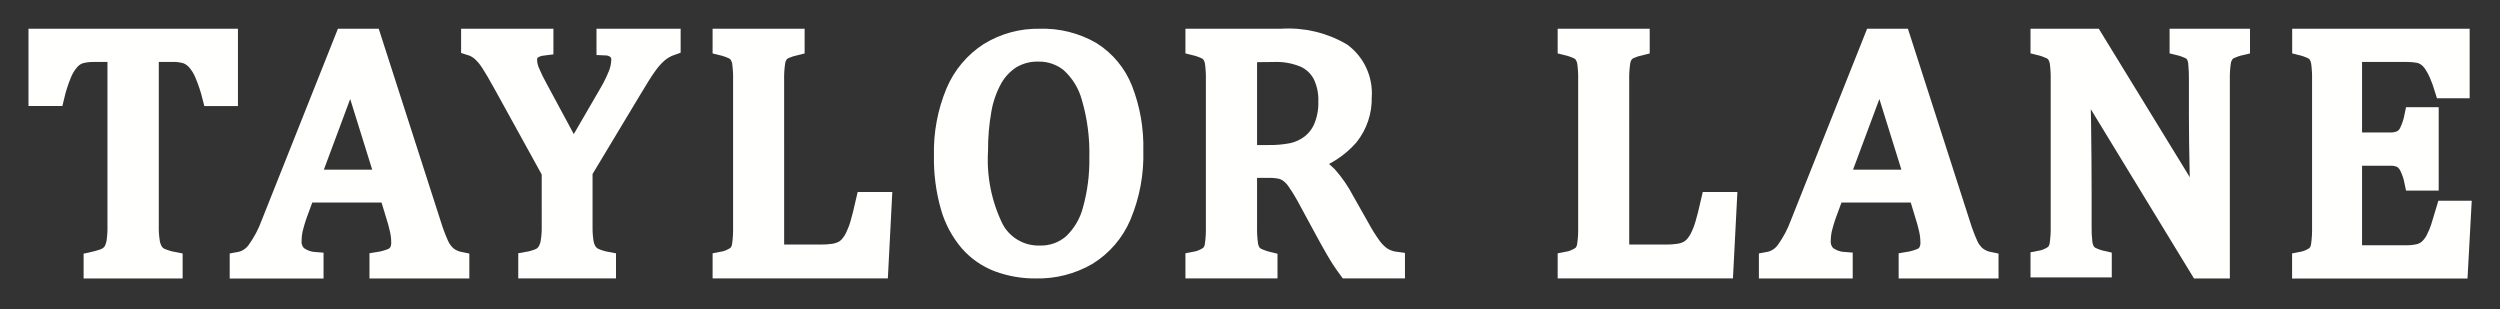
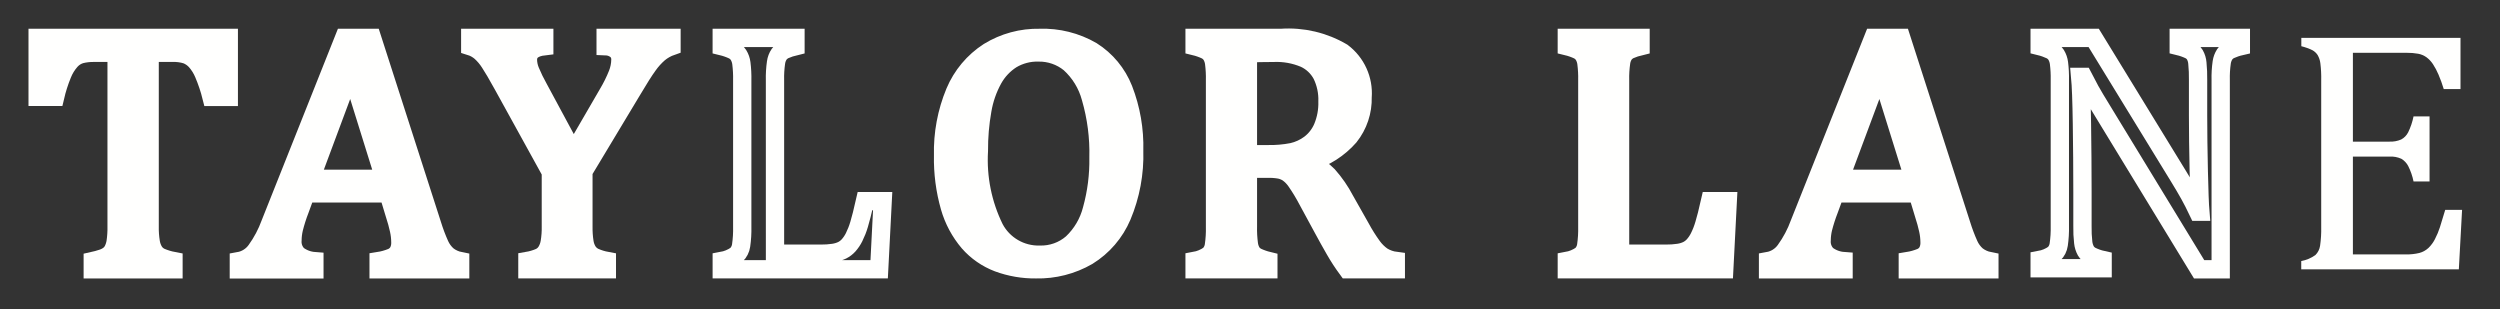
<svg xmlns="http://www.w3.org/2000/svg" width="100%" height="100%" viewBox="0 0 194 24" version="1.1" xml:space="preserve" style="fill-rule:evenodd;clip-rule:evenodd;">
  <rect x="0" y="0" width="194" height="24" fill="#333333" stroke="none" />
  <g id="Home-Page" transform="matrix(1,0,0,1,-22.842,-7.914)">
    <g id="Header">
      <g id="Taylor_Lane_MASTER_Logo">
        <g id="Fill-4" transform="matrix(1,0,0,1,-7.237,-3.145)">
          <path d="M33,14L47.833,14L47.833,18.578L46.49,18.578C46.337,17.967 46.136,17.369 45.89,16.789C45.739,16.423 45.528,16.085 45.266,15.789C45.07,15.577 44.828,15.41 44.56,15.302C44.194,15.189 43.812,15.14 43.429,15.157L41.691,15.157L41.691,28.628C41.683,29.042 41.713,29.456 41.78,29.865C41.821,30.124 41.914,30.373 42.054,30.595C42.18,30.777 42.353,30.923 42.554,31.016C42.871,31.151 43.202,31.252 43.541,31.316L43.541,31.96L37.277,31.96L37.277,31.316C37.523,31.262 37.765,31.195 38.004,31.116C38.188,31.059 38.362,30.972 38.518,30.859C38.654,30.754 38.766,30.622 38.847,30.471C38.949,30.268 39.018,30.051 39.053,29.827C39.111,29.43 39.136,29.028 39.128,28.627L39.128,15.157L37.4,15.157C37.042,15.149 36.685,15.188 36.338,15.275C36.04,15.366 35.772,15.536 35.564,15.768C35.286,16.082 35.065,16.442 34.912,16.833C34.681,17.398 34.496,17.981 34.357,18.576L33,18.576L33,14" style="fill:rgb(255,255,254);" />
        </g>
        <g id="Stroke-5" transform="matrix(1,0,0,1,-7.237,-3.145)">
          <path d="M33,14L47.833,14L47.833,18.578L46.49,18.578C46.337,17.967 46.136,17.369 45.89,16.789C45.739,16.423 45.528,16.085 45.266,15.789C45.07,15.577 44.828,15.41 44.56,15.302C44.194,15.189 43.812,15.14 43.429,15.157L41.691,15.157L41.691,28.628C41.683,29.042 41.713,29.456 41.78,29.865C41.821,30.124 41.914,30.373 42.054,30.595C42.18,30.777 42.353,30.923 42.554,31.016C42.871,31.151 43.202,31.252 43.541,31.316L43.541,31.96L37.277,31.96L37.277,31.316C37.523,31.262 37.765,31.195 38.004,31.116C38.188,31.059 38.362,30.972 38.518,30.859C38.654,30.754 38.766,30.622 38.847,30.471C38.949,30.268 39.018,30.051 39.053,29.827C39.111,29.43 39.136,29.028 39.128,28.627L39.128,15.157L37.4,15.157C37.042,15.149 36.685,15.188 36.338,15.275C36.04,15.366 35.772,15.536 35.564,15.768C35.286,16.082 35.065,16.442 34.912,16.833C34.681,17.398 34.496,17.981 34.357,18.576L33,18.576L33,14Z" style="fill:none;stroke:rgb(255,255,254);stroke-width:1.42px;" />
        </g>
        <g id="Fill-6" transform="matrix(1,0,0,1,-11.623,-3.145)">
          <path d="M58.574,24.935L64.313,24.935L61.7,16.548L58.574,24.935ZM63.846,31.956L63.846,31.319C64.197,31.264 64.54,31.168 64.869,31.033C65.076,30.943 65.251,30.791 65.369,30.598C65.489,30.368 65.546,30.11 65.534,29.851C65.531,29.529 65.494,29.209 65.424,28.895C65.338,28.506 65.233,28.122 65.108,27.744L64.6,26.066L58.2,26.066L57.734,27.34C57.549,27.816 57.394,28.304 57.27,28.8C57.201,29.095 57.164,29.397 57.16,29.7C57.124,30.124 57.277,30.544 57.579,30.844C57.952,31.123 58.397,31.29 58.862,31.325L58.862,31.962L53,31.962L53,31.325C53.539,31.23 54.02,30.926 54.338,30.48C54.799,29.841 55.169,29.141 55.438,28.4L61.169,14L63.338,14L68.006,28.5C68.169,29.027 68.363,29.544 68.589,30.047C68.731,30.365 68.939,30.649 69.2,30.879C69.486,31.101 69.82,31.252 70.175,31.321L70.175,31.958L63.846,31.956Z" style="fill:rgb(255,255,254);" />
        </g>
        <g id="Stroke-7" transform="matrix(1,0,0,1,-11.623,-3.145)">
          <path d="M58.574,24.935L64.313,24.935L61.7,16.548L58.574,24.935ZM63.846,31.956L63.846,31.319C64.197,31.264 64.54,31.168 64.869,31.033C65.076,30.943 65.251,30.791 65.369,30.598C65.489,30.368 65.546,30.11 65.534,29.851C65.531,29.529 65.494,29.209 65.424,28.895C65.338,28.506 65.233,28.122 65.108,27.744L64.6,26.066L58.2,26.066L57.734,27.34C57.549,27.816 57.394,28.304 57.27,28.8C57.201,29.095 57.164,29.397 57.16,29.7C57.124,30.124 57.277,30.544 57.579,30.844C57.952,31.123 58.397,31.29 58.862,31.325L58.862,31.962L53,31.962L53,31.325C53.539,31.23 54.02,30.926 54.338,30.48C54.799,29.841 55.169,29.141 55.438,28.4L61.169,14L63.338,14L68.006,28.5C68.169,29.027 68.363,29.544 68.589,30.047C68.731,30.365 68.939,30.649 69.2,30.879C69.486,31.101 69.82,31.252 70.175,31.321L70.175,31.958L63.846,31.956Z" style="fill:none;stroke:rgb(255,255,254);stroke-width:1.42px;" />
        </g>
        <g id="Fill-8" transform="matrix(1,0,0,1,-16.667,-3.145)">
          <path d="M82.256,24.418L78.535,17.67C78.086,16.855 77.744,16.272 77.51,15.921C77.315,15.615 77.079,15.336 76.81,15.092C76.574,14.889 76.298,14.736 76,14.644L76,14L81.744,14L81.744,14.644C80.899,14.741 80.476,15.096 80.476,15.71C80.484,16.004 80.546,16.293 80.658,16.565C80.849,17.025 81.067,17.473 81.312,17.906L84.012,22.918L86.668,18.34C86.963,17.85 87.217,17.338 87.43,16.807C87.569,16.456 87.645,16.084 87.653,15.707C87.668,15.429 87.562,15.157 87.363,14.963C87.121,14.764 86.82,14.651 86.507,14.641L86.507,14L91.617,14L91.617,14.644C91.264,14.767 90.935,14.952 90.646,15.19C90.326,15.468 90.041,15.784 89.797,16.131C89.509,16.525 89.087,17.192 88.53,18.131L84.781,24.366L84.781,28.628C84.774,29.033 84.801,29.438 84.862,29.838C84.899,30.1 84.991,30.351 85.131,30.575C85.258,30.76 85.43,30.909 85.631,31.009C85.941,31.147 86.267,31.248 86.601,31.309L86.601,31.953L80.436,31.953L80.436,31.309C80.765,31.253 81.086,31.158 81.393,31.026C81.596,30.929 81.769,30.779 81.893,30.592C82.034,30.365 82.128,30.113 82.17,29.849C82.236,29.444 82.265,29.035 82.257,28.625L82.257,24.415" style="fill:rgb(255,255,254);" />
        </g>
        <g id="Stroke-9" transform="matrix(1,0,0,1,-16.667,-3.145)">
          <path d="M82.256,24.418L78.535,17.67C78.086,16.855 77.744,16.272 77.51,15.921C77.315,15.615 77.079,15.336 76.81,15.092C76.574,14.889 76.298,14.736 76,14.644L76,14L81.744,14L81.744,14.644C80.899,14.741 80.476,15.096 80.476,15.71C80.484,16.004 80.546,16.293 80.658,16.565C80.849,17.025 81.067,17.473 81.312,17.906L84.012,22.918L86.668,18.34C86.963,17.85 87.217,17.338 87.43,16.807C87.569,16.456 87.645,16.084 87.653,15.707C87.668,15.429 87.562,15.157 87.363,14.963C87.121,14.764 86.82,14.651 86.507,14.641L86.507,14L91.617,14L91.617,14.644C91.264,14.767 90.935,14.952 90.646,15.19C90.326,15.468 90.041,15.784 89.797,16.131C89.509,16.525 89.087,17.192 88.53,18.131L84.781,24.366L84.781,28.628C84.774,29.033 84.801,29.438 84.862,29.838C84.899,30.1 84.991,30.351 85.131,30.575C85.258,30.76 85.43,30.909 85.631,31.009C85.941,31.147 86.267,31.248 86.601,31.309L86.601,31.953L80.436,31.953L80.436,31.309C80.765,31.253 81.086,31.158 81.393,31.026C81.596,30.929 81.769,30.779 81.893,30.592C82.034,30.365 82.128,30.113 82.17,29.849C82.236,29.444 82.265,29.035 82.257,28.625L82.256,24.418Z" style="fill:none;stroke:rgb(255,255,254);stroke-width:1.42px;" />
        </g>
        <g id="Fill-10" transform="matrix(1,0,0,1,-22.15,-3.145)">
-           <path d="M105.132,30.746L108.693,30.746C109.021,30.75 109.348,30.728 109.672,30.68C109.905,30.647 110.131,30.579 110.344,30.48C110.533,30.385 110.702,30.255 110.844,30.098C111.014,29.905 111.158,29.691 111.272,29.46C111.43,29.141 111.56,28.809 111.66,28.467C111.782,28.067 111.934,27.467 112.115,26.667L113.487,26.667L113.215,31.955L101,31.955L101,31.311C101.406,31.239 101.791,31.08 102.128,30.844C102.33,30.649 102.462,30.392 102.502,30.114C102.572,29.635 102.601,29.151 102.59,28.667L102.59,17.289C102.599,16.847 102.577,16.405 102.522,15.967C102.494,15.738 102.417,15.518 102.297,15.322C102.191,15.167 102.049,15.04 101.882,14.954C101.599,14.822 101.303,14.718 100.999,14.645L100.999,14L106.721,14L106.721,14.644C106.43,14.713 106.145,14.807 105.871,14.927C105.709,15.006 105.568,15.121 105.457,15.263C105.327,15.456 105.243,15.676 105.212,15.907C105.147,16.364 105.12,16.826 105.131,17.288L105.131,30.746" style="fill:rgb(255,255,254);" />
-         </g>
+           </g>
        <g id="Stroke-11" transform="matrix(1,0,0,1,-22.15,-3.145)">
          <path d="M105.132,30.746L108.693,30.746C109.021,30.75 109.348,30.728 109.672,30.68C109.905,30.647 110.131,30.579 110.344,30.48C110.533,30.385 110.702,30.255 110.844,30.098C111.014,29.905 111.158,29.691 111.272,29.46C111.43,29.141 111.56,28.809 111.66,28.467C111.782,28.067 111.934,27.467 112.115,26.667L113.487,26.667L113.215,31.955L101,31.955L101,31.311C101.406,31.239 101.791,31.08 102.128,30.844C102.33,30.649 102.462,30.392 102.502,30.114C102.572,29.635 102.601,29.151 102.59,28.667L102.59,17.289C102.599,16.847 102.577,16.405 102.522,15.967C102.494,15.738 102.417,15.518 102.297,15.322C102.191,15.167 102.049,15.04 101.882,14.954C101.599,14.822 101.303,14.718 100.999,14.645L100.999,14L106.721,14L106.721,14.644C106.43,14.713 106.145,14.807 105.871,14.927C105.709,15.006 105.568,15.121 105.457,15.263C105.327,15.456 105.243,15.676 105.212,15.907C105.147,16.364 105.12,16.826 105.131,17.288L105.132,30.746Z" style="fill:none;stroke:rgb(255,255,254);stroke-width:1.42px;" />
        </g>
        <g id="Fill-12" transform="matrix(1,0,0,1,-26.975,-3.145)">
          <path d="M125.778,22.766C125.657,24.836 126.073,26.903 126.985,28.766C127.67,30.066 129.042,30.866 130.511,30.823C131.426,30.848 132.319,30.529 133.011,29.93C133.762,29.222 134.295,28.315 134.548,27.315C134.911,26.005 135.083,24.651 135.06,23.292C135.101,21.721 134.898,20.154 134.46,18.645C134.184,17.612 133.615,16.681 132.822,15.965C132.141,15.412 131.286,15.116 130.408,15.129C129.676,15.108 128.954,15.296 128.324,15.669C127.722,16.052 127.226,16.58 126.881,17.205C126.469,17.955 126.186,18.77 126.045,19.615C125.86,20.655 125.771,21.71 125.778,22.766ZM130.215,31.956C129.21,31.969 128.212,31.797 127.269,31.449C126.392,31.116 125.609,30.573 124.99,29.868C124.31,29.068 123.809,28.133 123.52,27.124C123.149,25.824 122.974,24.476 123.001,23.124C122.958,21.437 123.27,19.759 123.918,18.201C124.456,16.917 125.371,15.826 126.541,15.072C127.73,14.342 129.105,13.97 130.5,14C131.914,13.952 133.313,14.302 134.538,15.009C135.653,15.712 136.516,16.752 137,17.978C137.592,19.499 137.873,21.122 137.829,22.753C137.881,24.493 137.559,26.225 136.885,27.83C136.34,29.114 135.409,30.197 134.222,30.93C133.004,31.634 131.616,31.99 130.21,31.958L130.215,31.956Z" style="fill:rgb(255,255,254);" />
        </g>
        <g id="Stroke-13" transform="matrix(1,0,0,1,-26.975,-3.145)">
          <path d="M125.778,22.766C125.657,24.836 126.073,26.903 126.985,28.766C127.67,30.066 129.042,30.866 130.511,30.823C131.426,30.848 132.319,30.529 133.011,29.93C133.762,29.222 134.295,28.315 134.548,27.315C134.911,26.005 135.083,24.651 135.06,23.292C135.101,21.721 134.898,20.154 134.46,18.645C134.184,17.612 133.615,16.681 132.822,15.965C132.141,15.412 131.286,15.116 130.408,15.129C129.676,15.108 128.954,15.296 128.324,15.669C127.722,16.052 127.226,16.58 126.881,17.205C126.469,17.955 126.186,18.77 126.045,19.615C125.86,20.655 125.771,21.71 125.778,22.766ZM130.215,31.956C129.21,31.969 128.212,31.797 127.269,31.449C126.392,31.116 125.609,30.573 124.99,29.868C124.31,29.068 123.809,28.133 123.52,27.124C123.149,25.824 122.974,24.476 123.001,23.124C122.958,21.437 123.27,19.759 123.918,18.201C124.456,16.917 125.371,15.826 126.541,15.072C127.73,14.342 129.105,13.97 130.5,14C131.914,13.952 133.313,14.302 134.538,15.009C135.653,15.712 136.516,16.752 137,17.978C137.592,19.499 137.873,21.122 137.829,22.753C137.881,24.493 137.559,26.225 136.885,27.83C136.34,29.114 135.409,30.197 134.222,30.93C133.005,31.633 131.619,31.988 130.214,31.956L130.215,31.956Z" style="fill:none;stroke:rgb(255,255,254);stroke-width:1.42px;" />
        </g>
        <g id="Fill-14" transform="matrix(1,0,0,1,-32.458,-3.145)">
          <path d="M152.138,15.21L152.138,23.024L153.67,23.024C154.312,23.038 154.953,22.983 155.583,22.86C156.074,22.749 156.537,22.536 156.94,22.235C157.379,21.901 157.723,21.459 157.94,20.952C158.206,20.313 158.333,19.625 158.313,18.933C158.338,18.215 158.187,17.501 157.872,16.855C157.575,16.301 157.106,15.857 156.535,15.593C155.772,15.271 154.948,15.123 154.121,15.159C153.307,15.158 152.646,15.175 152.138,15.21ZM152.138,24.155L152.138,28.628C152.127,29.087 152.152,29.545 152.212,30C152.241,30.228 152.317,30.447 152.435,30.644C152.54,30.793 152.68,30.915 152.843,30.999C153.126,31.131 153.421,31.235 153.724,31.308L153.724,31.952L148,31.952L148,31.308C148.405,31.236 148.789,31.077 149.126,30.841C149.328,30.646 149.459,30.389 149.498,30.111C149.568,29.632 149.598,29.148 149.586,28.664L149.586,17.289C149.596,16.847 149.573,16.405 149.518,15.967C149.491,15.739 149.414,15.519 149.295,15.322C149.189,15.167 149.047,15.041 148.881,14.954C148.598,14.822 148.303,14.718 148,14.645L148,14L154.715,14C156.374,13.884 158.03,14.274 159.463,15.118C160.544,15.931 161.139,17.242 161.037,18.591C161.068,19.701 160.704,20.787 160.012,21.656C159.193,22.588 158.128,23.271 156.94,23.629L156.94,23.734C157.475,23.942 157.958,24.263 158.358,24.675C158.87,25.253 159.31,25.891 159.667,26.575L160.887,28.732C161.158,29.234 161.461,29.717 161.796,30.179C162.01,30.474 162.272,30.732 162.57,30.942C162.888,31.137 163.244,31.263 163.615,31.31L163.615,31.954L159.858,31.954C159.504,31.473 159.177,30.972 158.881,30.454C158.574,29.921 158.271,29.377 157.972,28.822L156.778,26.622C156.512,26.113 156.216,25.621 155.89,25.149C155.718,24.892 155.502,24.668 155.253,24.485C155.063,24.36 154.851,24.271 154.628,24.222C154.298,24.165 153.963,24.141 153.628,24.15L152.138,24.155Z" style="fill:rgb(255,255,254);" />
        </g>
        <g id="Stroke-15" transform="matrix(1,0,0,1,-32.458,-3.145)">
          <path d="M152.138,15.21L152.138,23.024L153.67,23.024C154.312,23.038 154.953,22.983 155.583,22.86C156.074,22.749 156.537,22.536 156.94,22.235C157.379,21.901 157.723,21.459 157.94,20.952C158.206,20.313 158.333,19.625 158.313,18.933C158.338,18.215 158.187,17.501 157.872,16.855C157.575,16.301 157.106,15.857 156.535,15.593C155.772,15.271 154.948,15.123 154.121,15.159C153.307,15.158 152.646,15.175 152.138,15.21ZM152.138,24.155L152.138,28.628C152.127,29.087 152.152,29.545 152.212,30C152.241,30.228 152.317,30.447 152.435,30.644C152.54,30.793 152.68,30.915 152.843,30.999C153.126,31.131 153.421,31.235 153.724,31.308L153.724,31.952L148,31.952L148,31.308C148.405,31.236 148.789,31.077 149.126,30.841C149.328,30.646 149.459,30.389 149.498,30.111C149.568,29.632 149.598,29.148 149.586,28.664L149.586,17.289C149.596,16.847 149.573,16.405 149.518,15.967C149.491,15.739 149.414,15.519 149.295,15.322C149.189,15.167 149.047,15.041 148.881,14.954C148.598,14.822 148.303,14.718 148,14.645L148,14L154.715,14C156.374,13.884 158.03,14.274 159.463,15.118C160.544,15.931 161.139,17.242 161.037,18.591C161.068,19.701 160.704,20.787 160.012,21.656C159.193,22.588 158.128,23.271 156.94,23.629L156.94,23.734C157.475,23.942 157.958,24.263 158.358,24.675C158.87,25.253 159.31,25.891 159.667,26.575L160.887,28.732C161.158,29.234 161.461,29.717 161.796,30.179C162.01,30.474 162.272,30.732 162.57,30.942C162.888,31.137 163.244,31.263 163.615,31.31L163.615,31.954L159.858,31.954C159.504,31.473 159.177,30.972 158.881,30.454C158.574,29.921 158.271,29.377 157.972,28.822L156.778,26.622C156.512,26.113 156.216,25.621 155.89,25.149C155.718,24.892 155.502,24.668 155.253,24.485C155.063,24.36 154.851,24.271 154.628,24.222C154.298,24.165 153.963,24.141 153.628,24.15L152.138,24.155Z" style="fill:none;stroke:rgb(255,255,254);stroke-width:1.42px;" />
        </g>
        <g id="Fill-16" transform="matrix(1,0,0,1,-40.572,-3.145)">
          <path d="M189.132,30.746L192.693,30.746C193.021,30.75 193.348,30.728 193.672,30.68C193.905,30.647 194.131,30.579 194.344,30.48C194.533,30.385 194.702,30.255 194.844,30.098C195.015,29.905 195.159,29.691 195.273,29.46C195.431,29.141 195.56,28.809 195.66,28.467C195.783,28.067 195.935,27.467 196.116,26.667L197.488,26.667L197.216,31.955L185,31.955L185,31.311C185.405,31.239 185.79,31.08 186.128,30.844C186.33,30.649 186.462,30.392 186.502,30.114C186.572,29.635 186.601,29.151 186.59,28.667L186.59,17.289C186.6,16.847 186.577,16.405 186.522,15.967C186.494,15.738 186.417,15.518 186.297,15.322C186.191,15.167 186.049,15.041 185.882,14.954C185.599,14.822 185.303,14.718 184.999,14.645L184.999,14L190.721,14L190.721,14.644C190.43,14.713 190.145,14.807 189.871,14.927C189.709,15.006 189.567,15.121 189.456,15.263C189.327,15.456 189.243,15.677 189.212,15.907C189.147,16.364 189.12,16.826 189.131,17.288L189.131,30.746" style="fill:rgb(255,255,254);" />
        </g>
        <g id="Stroke-17" transform="matrix(1,0,0,1,-40.572,-3.145)">
          <path d="M189.132,30.746L192.693,30.746C193.021,30.75 193.348,30.728 193.672,30.68C193.905,30.647 194.131,30.579 194.344,30.48C194.533,30.385 194.702,30.255 194.844,30.098C195.015,29.905 195.159,29.691 195.273,29.46C195.431,29.141 195.56,28.809 195.66,28.467C195.783,28.067 195.935,27.467 196.116,26.667L197.488,26.667L197.216,31.955L185,31.955L185,31.311C185.405,31.239 185.79,31.08 186.128,30.844C186.33,30.649 186.462,30.392 186.502,30.114C186.572,29.635 186.601,29.151 186.59,28.667L186.59,17.289C186.6,16.847 186.577,16.405 186.522,15.967C186.494,15.738 186.417,15.518 186.297,15.322C186.191,15.167 186.049,15.041 185.882,14.954C185.599,14.822 185.303,14.718 184.999,14.645L184.999,14L190.721,14L190.721,14.644C190.43,14.713 190.145,14.807 189.871,14.927C189.709,15.006 189.567,15.121 189.456,15.263C189.327,15.456 189.243,15.677 189.212,15.907C189.147,16.364 189.12,16.826 189.131,17.288L189.132,30.746Z" style="fill:none;stroke:rgb(255,255,254);stroke-width:1.42px;" />
        </g>
        <g id="Fill-18" transform="matrix(1,0,0,1,-44.958,-3.145)">
          <path d="M210.574,24.935L216.313,24.935L213.7,16.548L210.574,24.935ZM215.846,31.956L215.846,31.319C216.197,31.263 216.54,31.168 216.869,31.033C217.077,30.944 217.252,30.791 217.369,30.598C217.489,30.368 217.546,30.11 217.534,29.851C217.531,29.529 217.494,29.209 217.424,28.895C217.339,28.506 217.234,28.122 217.109,27.744L216.602,26.066L210.202,26.066L209.735,27.34C209.55,27.815 209.394,28.302 209.268,28.796C209.199,29.091 209.162,29.393 209.159,29.696C209.122,30.12 209.276,30.539 209.577,30.84C209.95,31.12 210.395,31.287 210.86,31.321L210.86,31.958L205,31.958L205,31.321C205.54,31.226 206.021,30.923 206.339,30.476C206.8,29.837 207.171,29.137 207.439,28.396L213.169,14L215.338,14L220.006,28.5C220.169,29.027 220.364,29.544 220.59,30.047C220.732,30.365 220.94,30.649 221.201,30.879C221.487,31.101 221.821,31.252 222.176,31.321L222.176,31.958L215.846,31.956Z" style="fill:rgb(255,255,254);" />
        </g>
        <g id="Stroke-19" transform="matrix(1,0,0,1,-44.958,-3.145)">
          <path d="M210.574,24.935L216.313,24.935L213.7,16.548L210.574,24.935ZM215.846,31.956L215.846,31.319C216.197,31.263 216.54,31.168 216.869,31.033C217.077,30.944 217.252,30.791 217.369,30.598C217.489,30.368 217.546,30.11 217.534,29.851C217.531,29.529 217.494,29.209 217.424,28.895C217.339,28.506 217.234,28.122 217.109,27.744L216.602,26.066L210.202,26.066L209.735,27.34C209.55,27.815 209.394,28.302 209.268,28.796C209.199,29.091 209.162,29.393 209.159,29.696C209.122,30.12 209.276,30.539 209.577,30.84C209.95,31.12 210.395,31.287 210.86,31.321L210.86,31.958L205,31.958L205,31.321C205.54,31.226 206.021,30.923 206.339,30.476C206.8,29.837 207.171,29.137 207.439,28.396L213.169,14L215.338,14L220.006,28.5C220.169,29.027 220.364,29.544 220.59,30.047C220.732,30.365 220.94,30.649 221.201,30.879C221.487,31.101 221.821,31.252 222.176,31.321L222.176,31.958L215.846,31.956Z" style="fill:none;stroke:rgb(255,255,254);stroke-width:1.42px;" />
        </g>
        <g id="Fill-20" transform="matrix(1,0,0,1,-50.88,-3.145)">
-           <path d="M242.806,24.792C243.127,25.315 243.397,25.774 243.616,26.167C243.835,26.56 244.06,27.001 244.292,27.49L244.466,27.49C244.421,26.957 244.381,25.898 244.346,24.314C244.311,22.73 244.293,21.3 244.292,20.025L244.292,17.275C244.299,16.833 244.281,16.392 244.238,15.952C244.22,15.727 244.154,15.508 244.044,15.31C243.947,15.159 243.813,15.035 243.655,14.95C243.379,14.817 243.09,14.714 242.792,14.642L242.792,14L247.613,14L247.613,14.641C247.32,14.708 247.035,14.805 246.762,14.929C246.605,15.011 246.468,15.127 246.362,15.269C246.24,15.46 246.16,15.674 246.128,15.898C246.063,16.353 246.036,16.813 246.048,17.273L246.048,31.956L244.374,31.956L236.915,19.723C236.448,18.964 236.118,18.409 235.924,18.06C235.73,17.711 235.547,17.366 235.374,17.025L235.146,17.025C235.209,17.697 235.254,18.913 235.28,20.673C235.306,22.433 235.32,24.186 235.321,25.932L235.321,28.6C235.312,29.029 235.332,29.458 235.381,29.884C235.406,30.109 235.474,30.326 235.581,30.525C235.683,30.69 235.826,30.826 235.996,30.918C236.279,31.059 236.578,31.164 236.886,31.232L236.886,31.874L232,31.874L232,31.232C232.4,31.16 232.779,31.002 233.111,30.767C233.311,30.572 233.441,30.316 233.479,30.04C233.548,29.563 233.577,29.081 233.566,28.599L233.566,17.274C233.575,16.834 233.553,16.394 233.499,15.958C233.471,15.731 233.396,15.512 233.278,15.316C233.174,15.162 233.034,15.036 232.87,14.949C232.591,14.818 232.3,14.714 232,14.641L232,14L236.192,14L242.807,24.792" style="fill:rgb(255,255,254);" />
-         </g>
+           </g>
        <g id="Stroke-21" transform="matrix(1,0,0,1,-50.88,-3.145)">
          <path d="M242.806,24.792C243.127,25.315 243.397,25.774 243.616,26.167C243.835,26.56 244.06,27.001 244.292,27.49L244.466,27.49C244.421,26.957 244.381,25.898 244.346,24.314C244.311,22.73 244.293,21.3 244.292,20.025L244.292,17.275C244.299,16.833 244.281,16.392 244.238,15.952C244.22,15.727 244.154,15.508 244.044,15.31C243.947,15.159 243.813,15.035 243.655,14.95C243.379,14.817 243.09,14.714 242.792,14.642L242.792,14L247.613,14L247.613,14.641C247.32,14.708 247.035,14.805 246.762,14.929C246.605,15.011 246.468,15.127 246.362,15.269C246.24,15.46 246.16,15.674 246.128,15.898C246.063,16.353 246.036,16.813 246.048,17.273L246.048,31.956L244.374,31.956L236.915,19.723C236.448,18.964 236.118,18.409 235.924,18.06C235.73,17.711 235.547,17.366 235.374,17.025L235.146,17.025C235.209,17.697 235.254,18.913 235.28,20.673C235.306,22.433 235.32,24.186 235.321,25.932L235.321,28.6C235.312,29.029 235.332,29.458 235.381,29.884C235.406,30.109 235.474,30.326 235.581,30.525C235.683,30.69 235.826,30.826 235.996,30.918C236.279,31.059 236.578,31.164 236.886,31.232L236.886,31.874L232,31.874L232,31.232C232.4,31.16 232.779,31.002 233.111,30.767C233.311,30.572 233.441,30.316 233.479,30.04C233.548,29.563 233.577,29.081 233.566,28.599L233.566,17.274C233.575,16.834 233.553,16.394 233.499,15.958C233.471,15.731 233.396,15.512 233.278,15.316C233.174,15.162 233.034,15.036 232.87,14.949C232.591,14.818 232.3,14.714 232,14.641L232,14L236.192,14L242.806,24.792Z" style="fill:none;stroke:rgb(255,255,254);stroke-width:1.42px;" />
        </g>
        <g id="Fill-22" transform="matrix(1,0,0,1,-56.582,-3.145)">
          <path d="M270.359,14L270.359,17.972L269.059,17.972C268.943,17.588 268.807,17.21 268.649,16.841C268.529,16.556 268.383,16.283 268.213,16.025C268.078,15.822 267.909,15.644 267.713,15.499C267.522,15.363 267.303,15.27 267.072,15.229C266.78,15.177 266.483,15.153 266.186,15.157L262.009,15.157L262.009,22.05L264.838,22.05C265.15,22.065 265.462,22.008 265.75,21.886C265.986,21.761 266.177,21.565 266.298,21.327C266.489,20.934 266.629,20.518 266.715,20.09L267.957,20.09L267.957,25.142L266.715,25.142C266.632,24.729 266.494,24.329 266.305,23.952C266.184,23.715 265.998,23.516 265.769,23.38C265.477,23.249 265.158,23.19 264.838,23.209L262.009,23.209L262.009,30.8L266.12,30.8C266.474,30.809 266.827,30.771 267.171,30.688C267.43,30.619 267.668,30.488 267.865,30.306C268.076,30.104 268.25,29.867 268.38,29.606C268.53,29.317 268.656,29.016 268.757,28.706C268.858,28.395 268.997,27.941 269.173,27.344L270.481,27.344L270.23,31.961L258,31.961L258,31.317C258.397,31.245 258.773,31.086 259.1,30.85C259.298,30.653 259.426,30.397 259.464,30.12C259.532,29.641 259.561,29.157 259.55,28.673L259.55,17.289C259.56,16.847 259.538,16.406 259.484,15.967C259.457,15.739 259.383,15.519 259.266,15.322C259.165,15.168 259.027,15.042 258.866,14.954C258.591,14.822 258.303,14.718 258.007,14.645L258.007,14L270.366,14" style="fill:rgb(255,255,254);" />
        </g>
        <g id="Stroke-23" transform="matrix(1,0,0,1,-56.582,-3.145)">
-           <path d="M270.359,14L270.359,17.972L269.059,17.972C268.943,17.588 268.807,17.21 268.649,16.841C268.529,16.556 268.383,16.283 268.213,16.025C268.078,15.822 267.909,15.644 267.713,15.499C267.522,15.363 267.303,15.27 267.072,15.229C266.78,15.177 266.483,15.153 266.186,15.157L262.009,15.157L262.009,22.05L264.838,22.05C265.15,22.065 265.462,22.008 265.75,21.886C265.986,21.761 266.177,21.565 266.298,21.327C266.489,20.934 266.629,20.518 266.715,20.09L267.957,20.09L267.957,25.142L266.715,25.142C266.632,24.729 266.494,24.329 266.305,23.952C266.184,23.715 265.998,23.516 265.769,23.38C265.477,23.249 265.158,23.19 264.838,23.209L262.009,23.209L262.009,30.8L266.12,30.8C266.474,30.809 266.827,30.771 267.171,30.688C267.43,30.619 267.668,30.488 267.865,30.306C268.076,30.104 268.25,29.867 268.38,29.606C268.53,29.317 268.656,29.016 268.757,28.706C268.858,28.395 268.997,27.941 269.173,27.344L270.481,27.344L270.23,31.961L258,31.961L258,31.317C258.397,31.245 258.773,31.086 259.1,30.85C259.298,30.653 259.426,30.397 259.464,30.12C259.532,29.641 259.561,29.157 259.55,28.673L259.55,17.289C259.56,16.847 259.538,16.406 259.484,15.967C259.457,15.739 259.383,15.519 259.266,15.322C259.165,15.168 259.027,15.042 258.866,14.954C258.591,14.822 258.303,14.718 258.007,14.645L258.007,14L270.359,14Z" style="fill:none;stroke:rgb(255,255,254);stroke-width:1.42px;" />
-         </g>
+           </g>
      </g>
    </g>
  </g>
</svg>